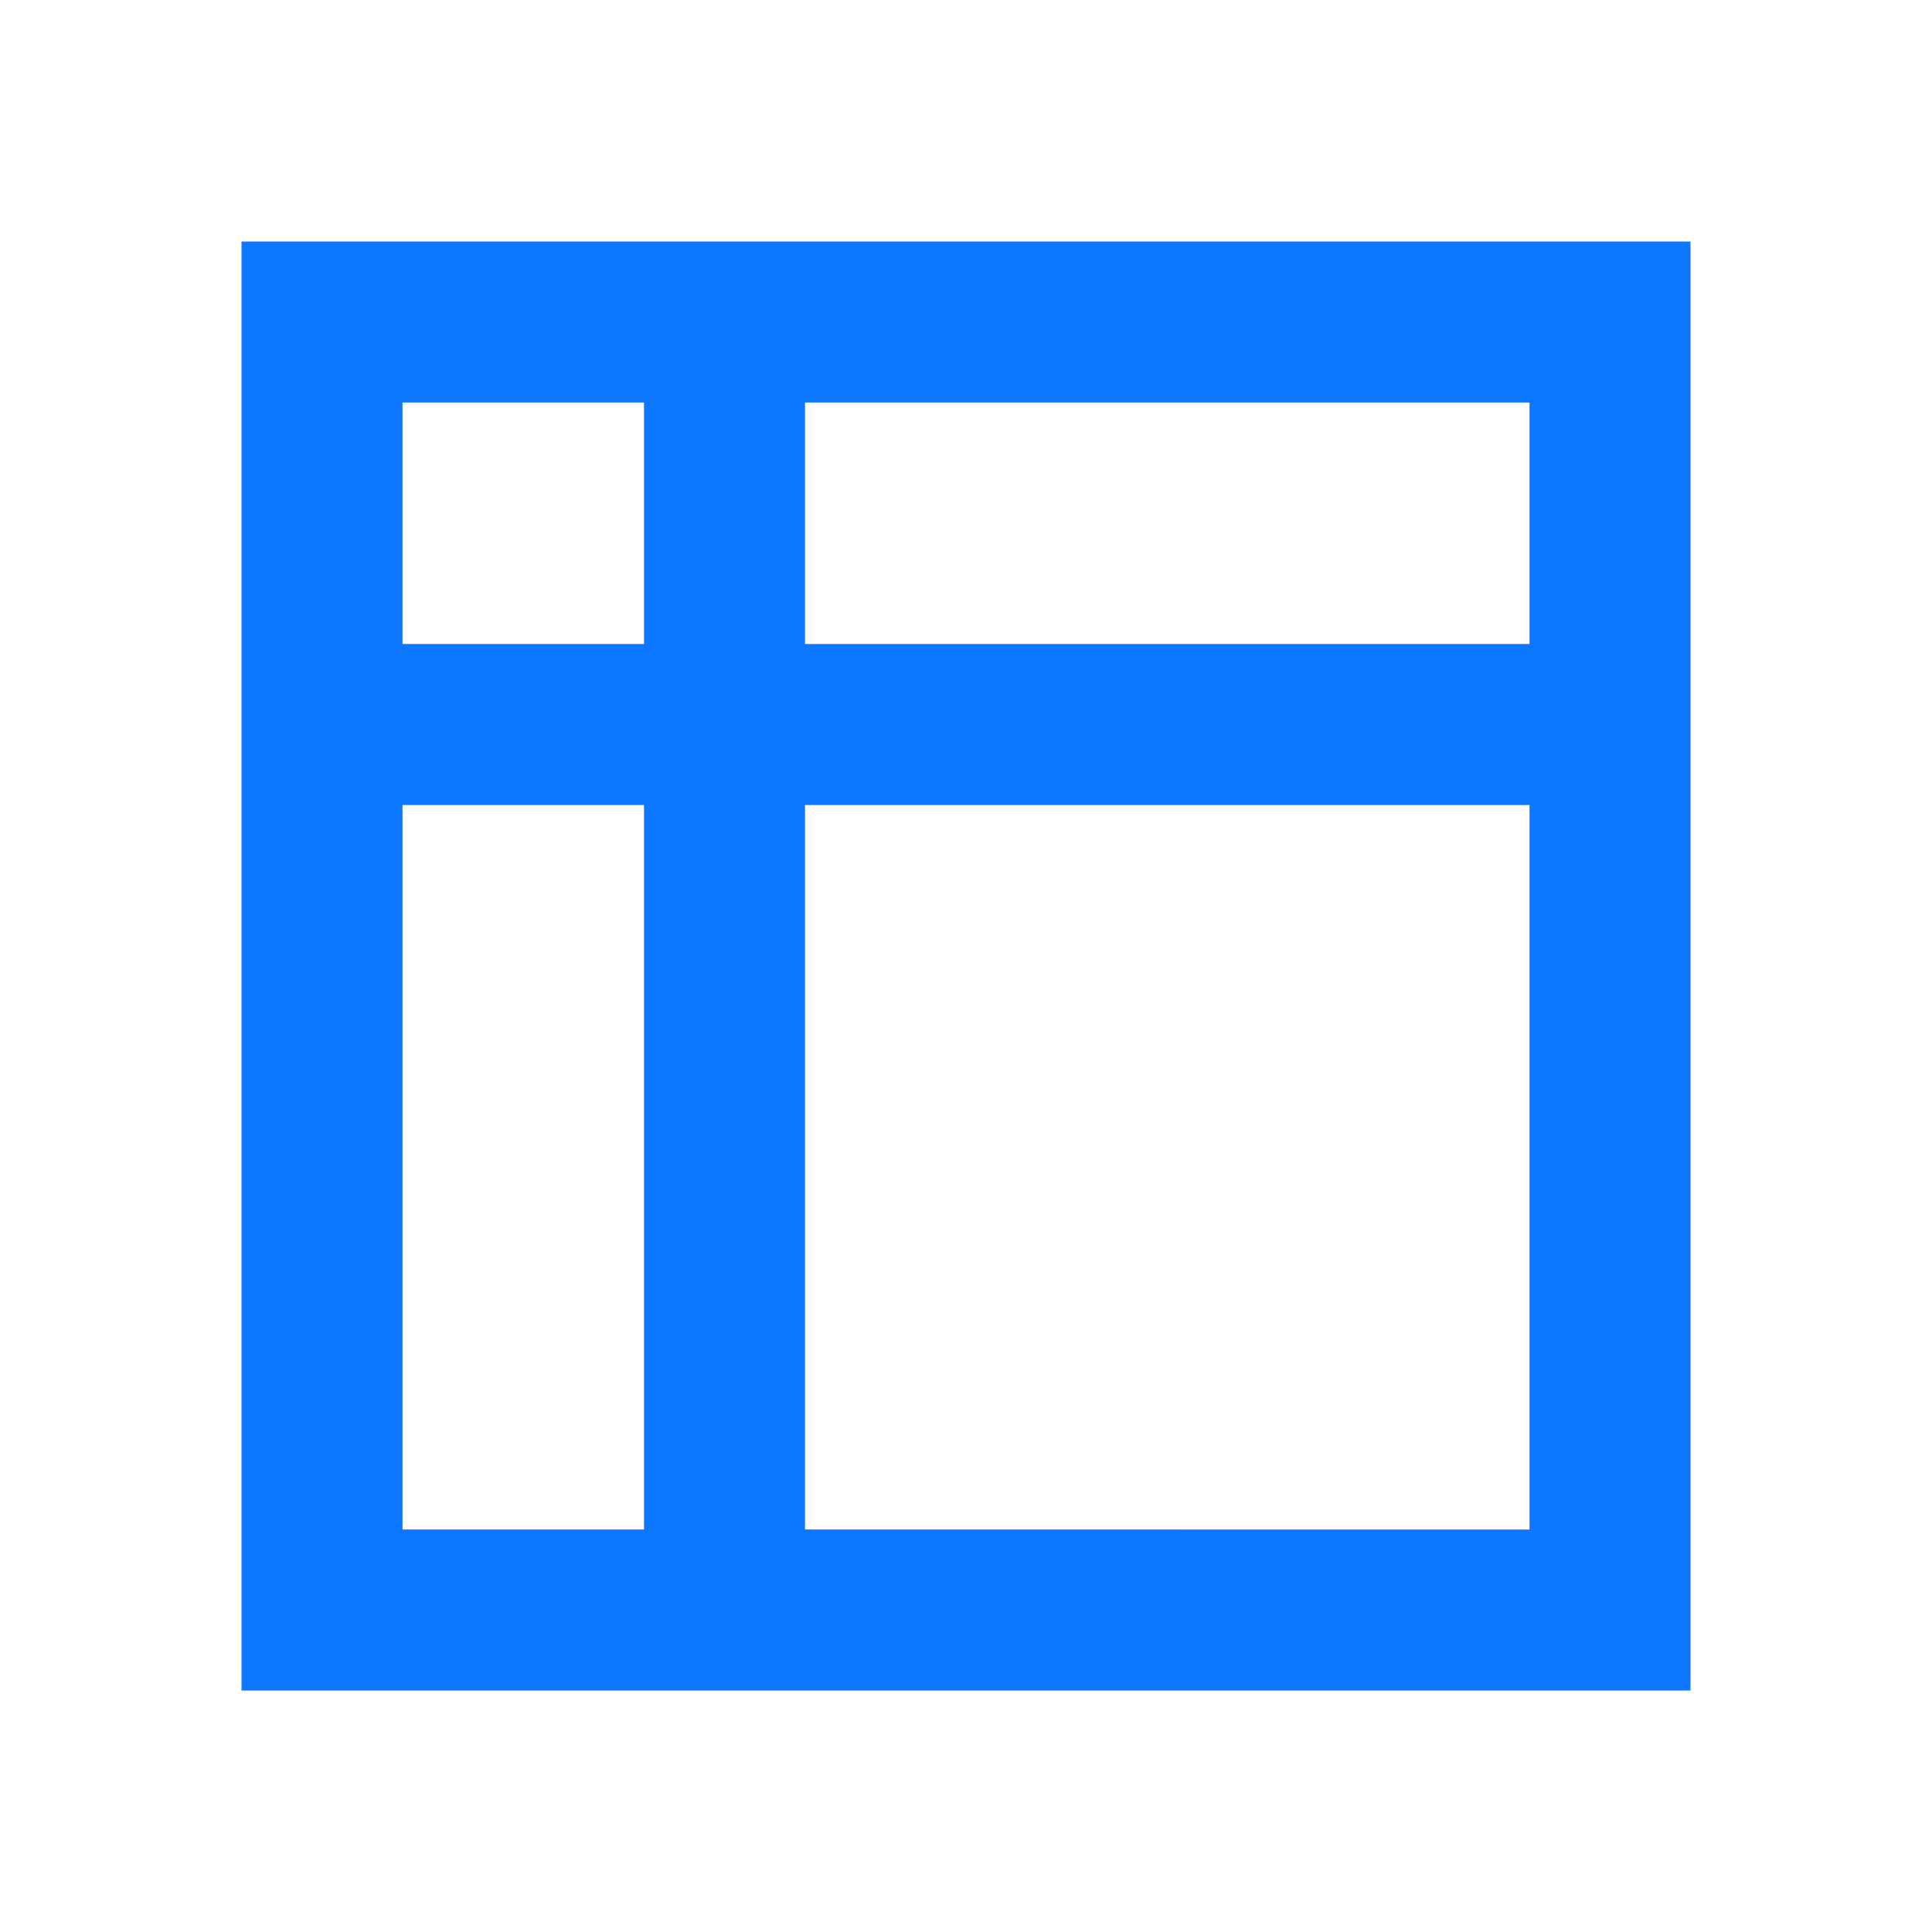
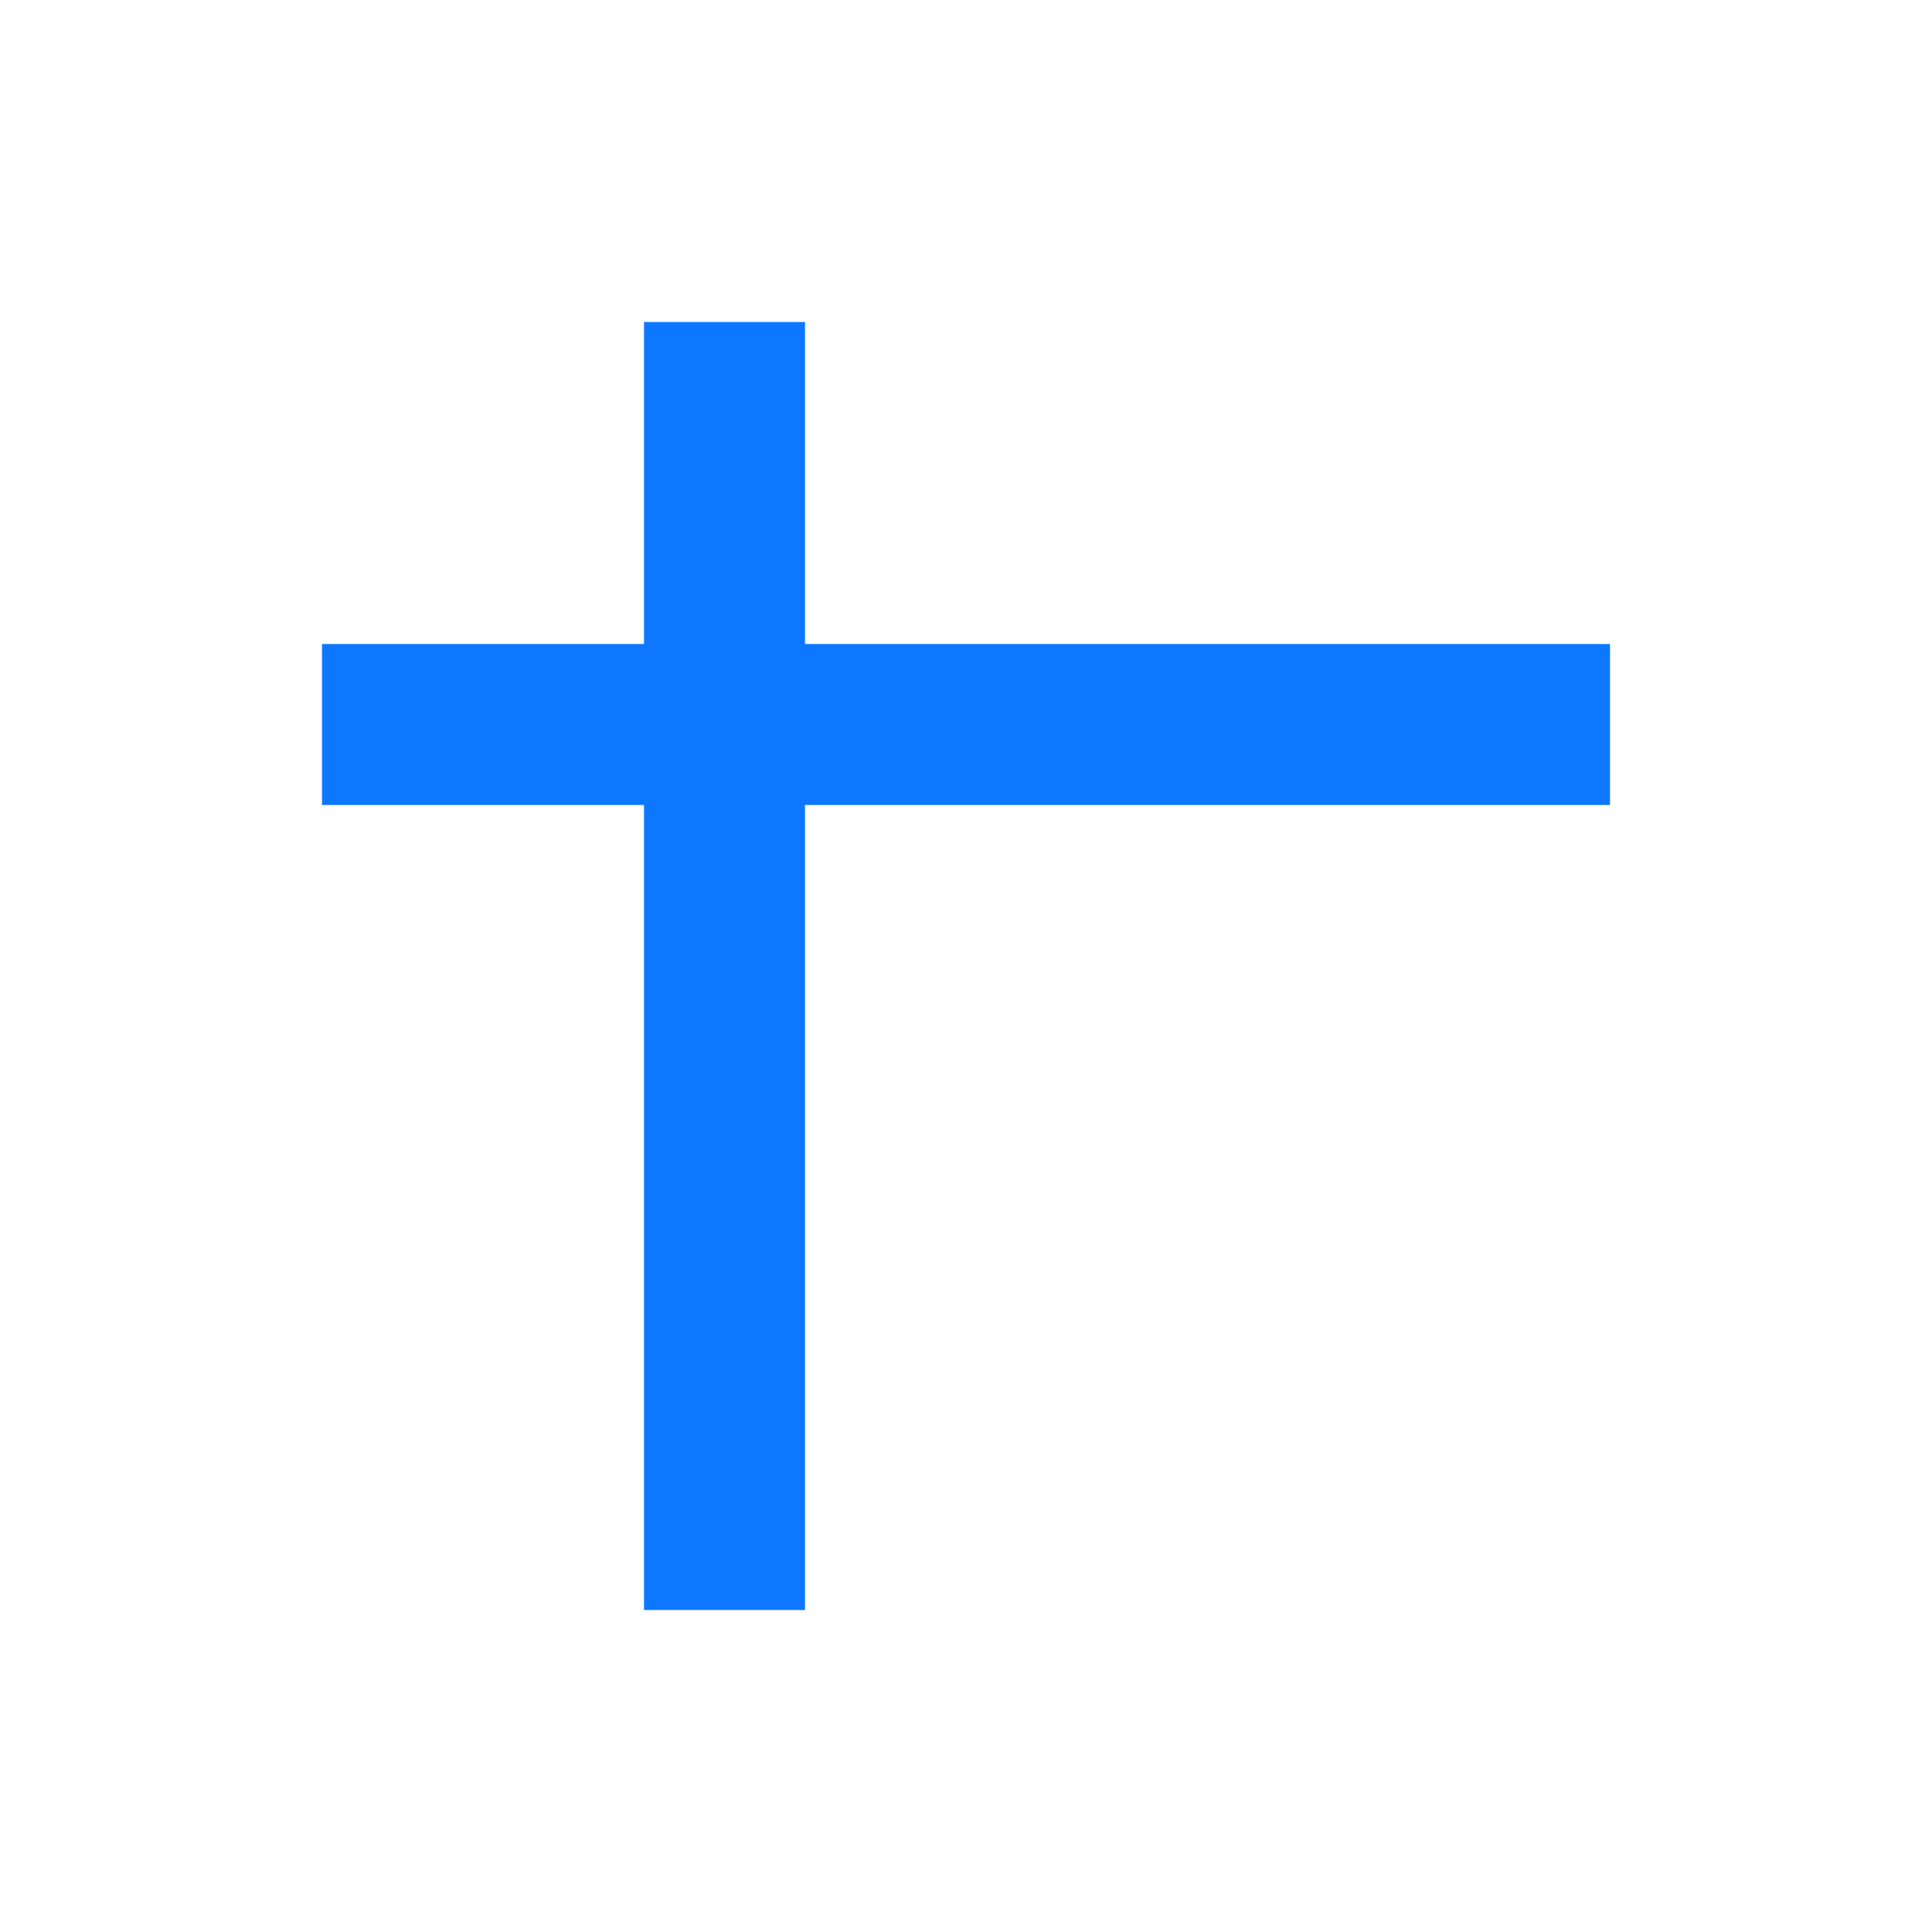
<svg xmlns="http://www.w3.org/2000/svg" width="32" height="32" viewBox="0 0 24 24" role="img">
  <g fill="none" stroke="#0d78ff" stroke-width="2">
-     <path d="M4 4h16v16H4z" />
    <path d="M4 9h16M9 4v16" />
  </g>
</svg>